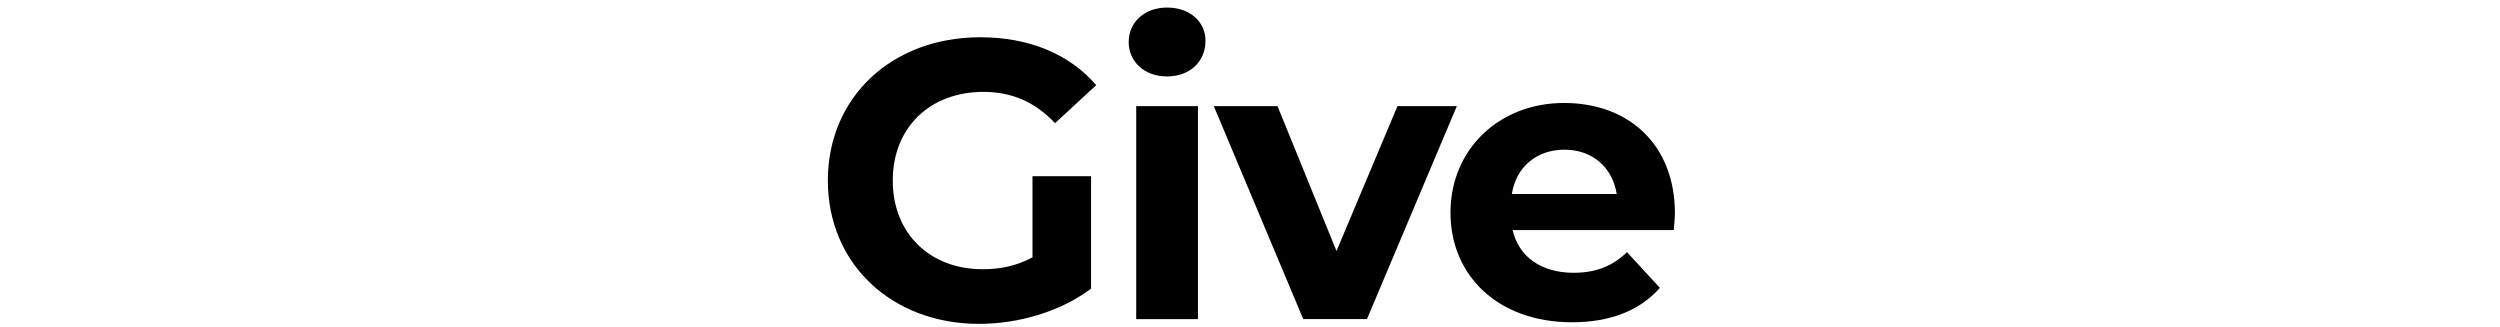
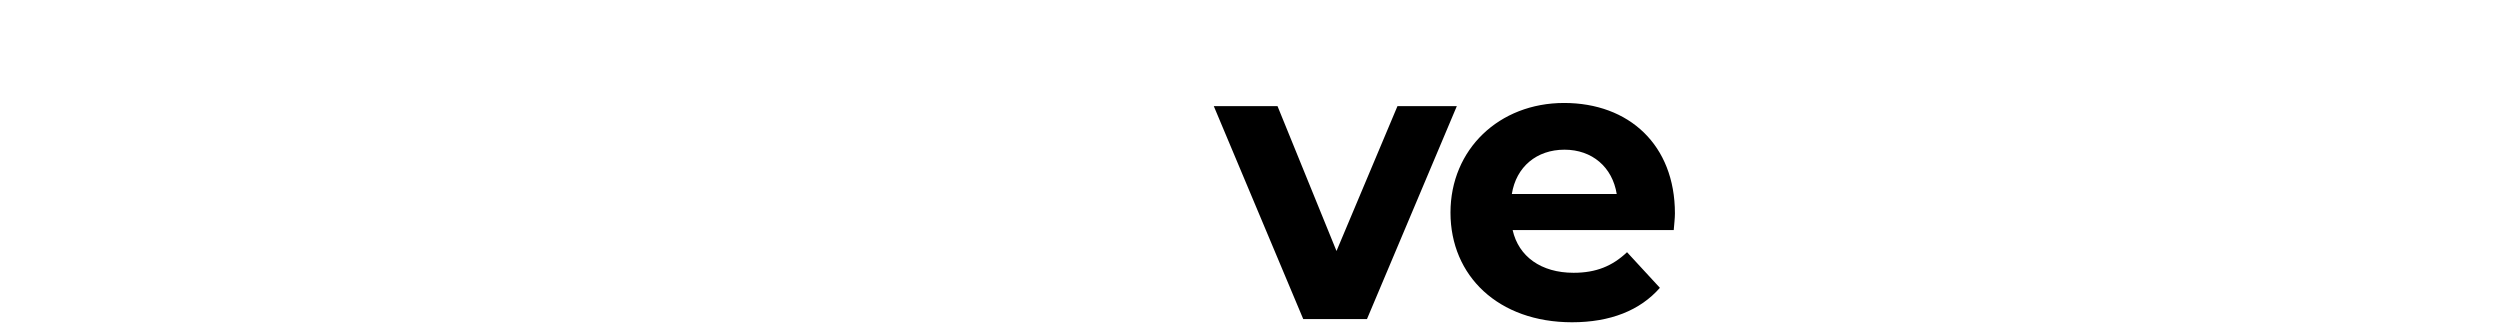
<svg xmlns="http://www.w3.org/2000/svg" id="Layer_1" viewBox="0 0 1920 251">
-   <path d="M792.96,135.32h44.99v86.34c-23.41,17.63-55.63,27.06-86.03,27.06-66.88,0-116.13-45.9-116.13-110.05s49.25-110.05,117.04-110.05c37.39,0,68.4,12.77,89.07,36.78l-31.62,29.18c-15.5-16.42-33.44-24.02-55.02-24.02-41.34,0-69.62,27.66-69.62,68.1s28.27,68.1,69.01,68.1c13.38,0,25.84-2.43,38.3-9.12v-62.32Z" />
-   <path d="M866.83,32.26c0-14.9,11.86-26.45,29.49-26.45s29.49,10.94,29.49,25.54c0,15.81-11.86,27.36-29.49,27.36s-29.49-11.55-29.49-26.45Zm5.78,49.25h47.42V245.07h-47.42V81.51Z" />
  <path d="M1118.84,81.51l-69.01,163.55h-48.94l-68.7-163.55h48.94l45.3,111.26,46.82-111.26h45.6Z" />
  <path d="M1285.43,176.67h-123.73c4.56,20.37,21.89,32.83,46.82,32.83,17.33,0,29.79-5.17,41.04-15.81l25.23,27.36c-15.2,17.33-38,26.45-67.49,26.45-56.54,0-93.33-35.57-93.33-84.21s37.39-84.21,87.25-84.21,85.12,32.22,85.12,84.82c0,3.65-.61,8.82-.91,12.77Zm-124.34-27.66h80.56c-3.34-20.67-18.85-34.05-40.13-34.05s-37.09,13.07-40.43,34.05Z" />
</svg>